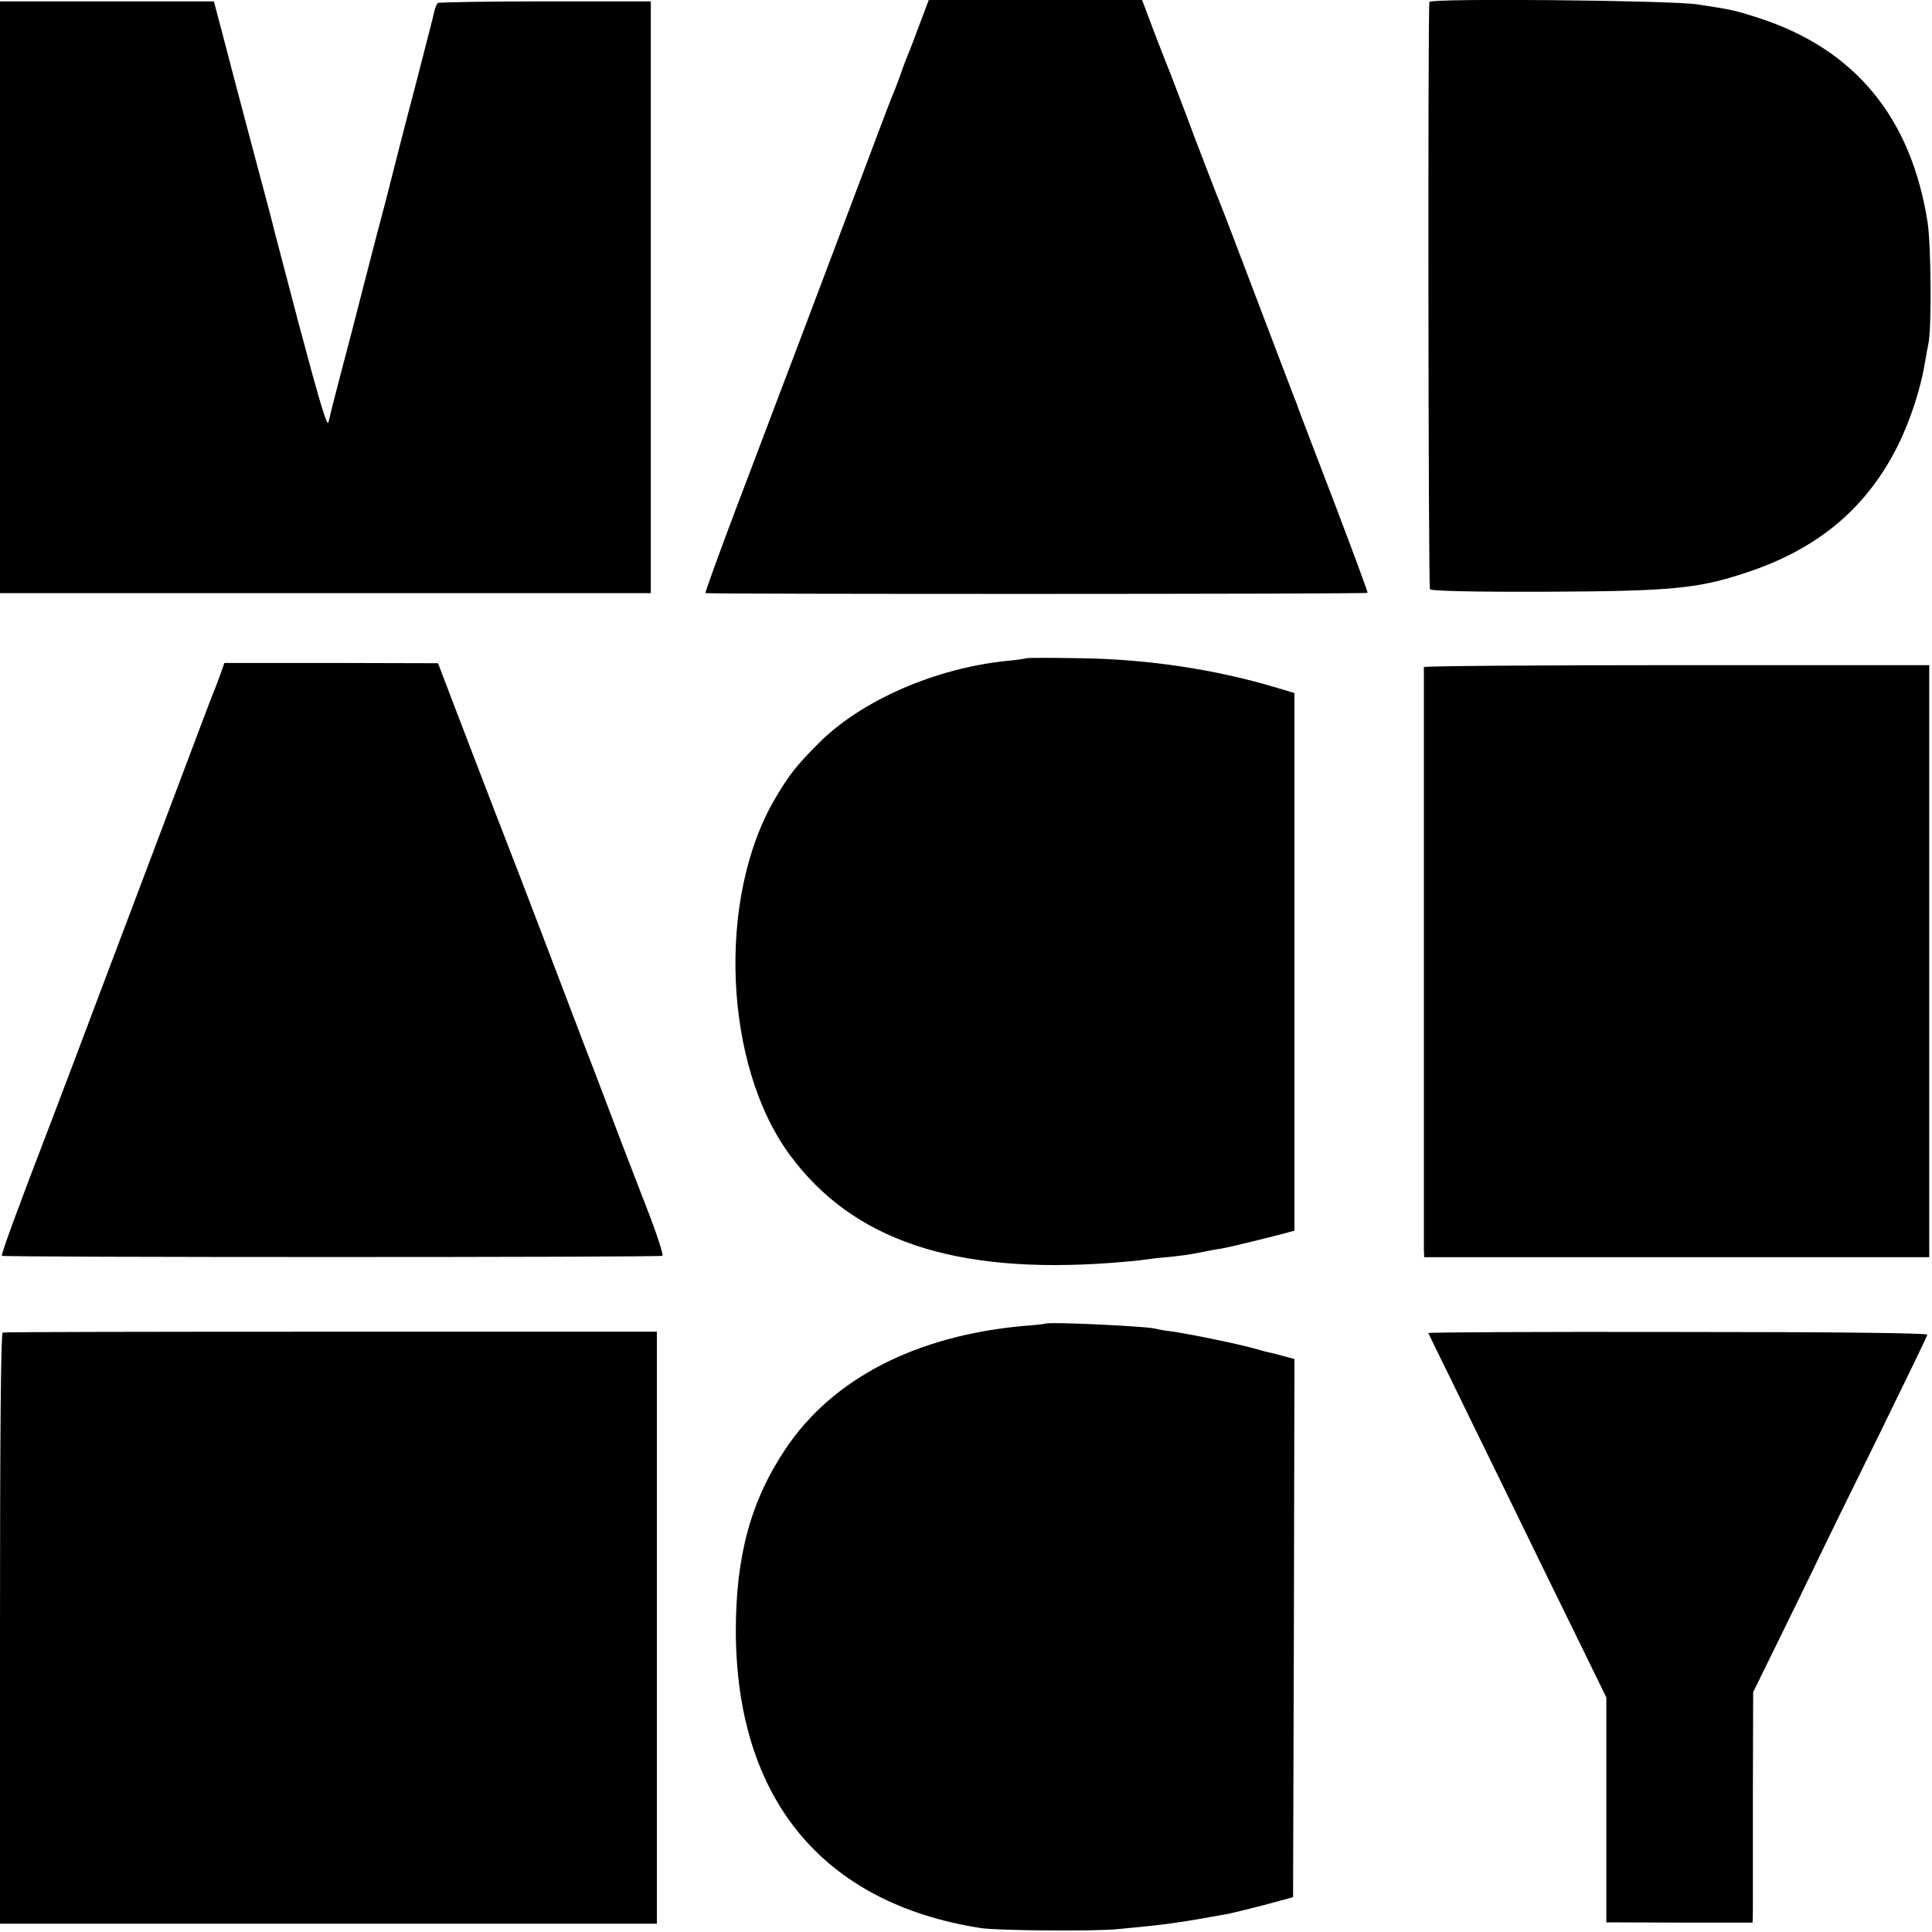
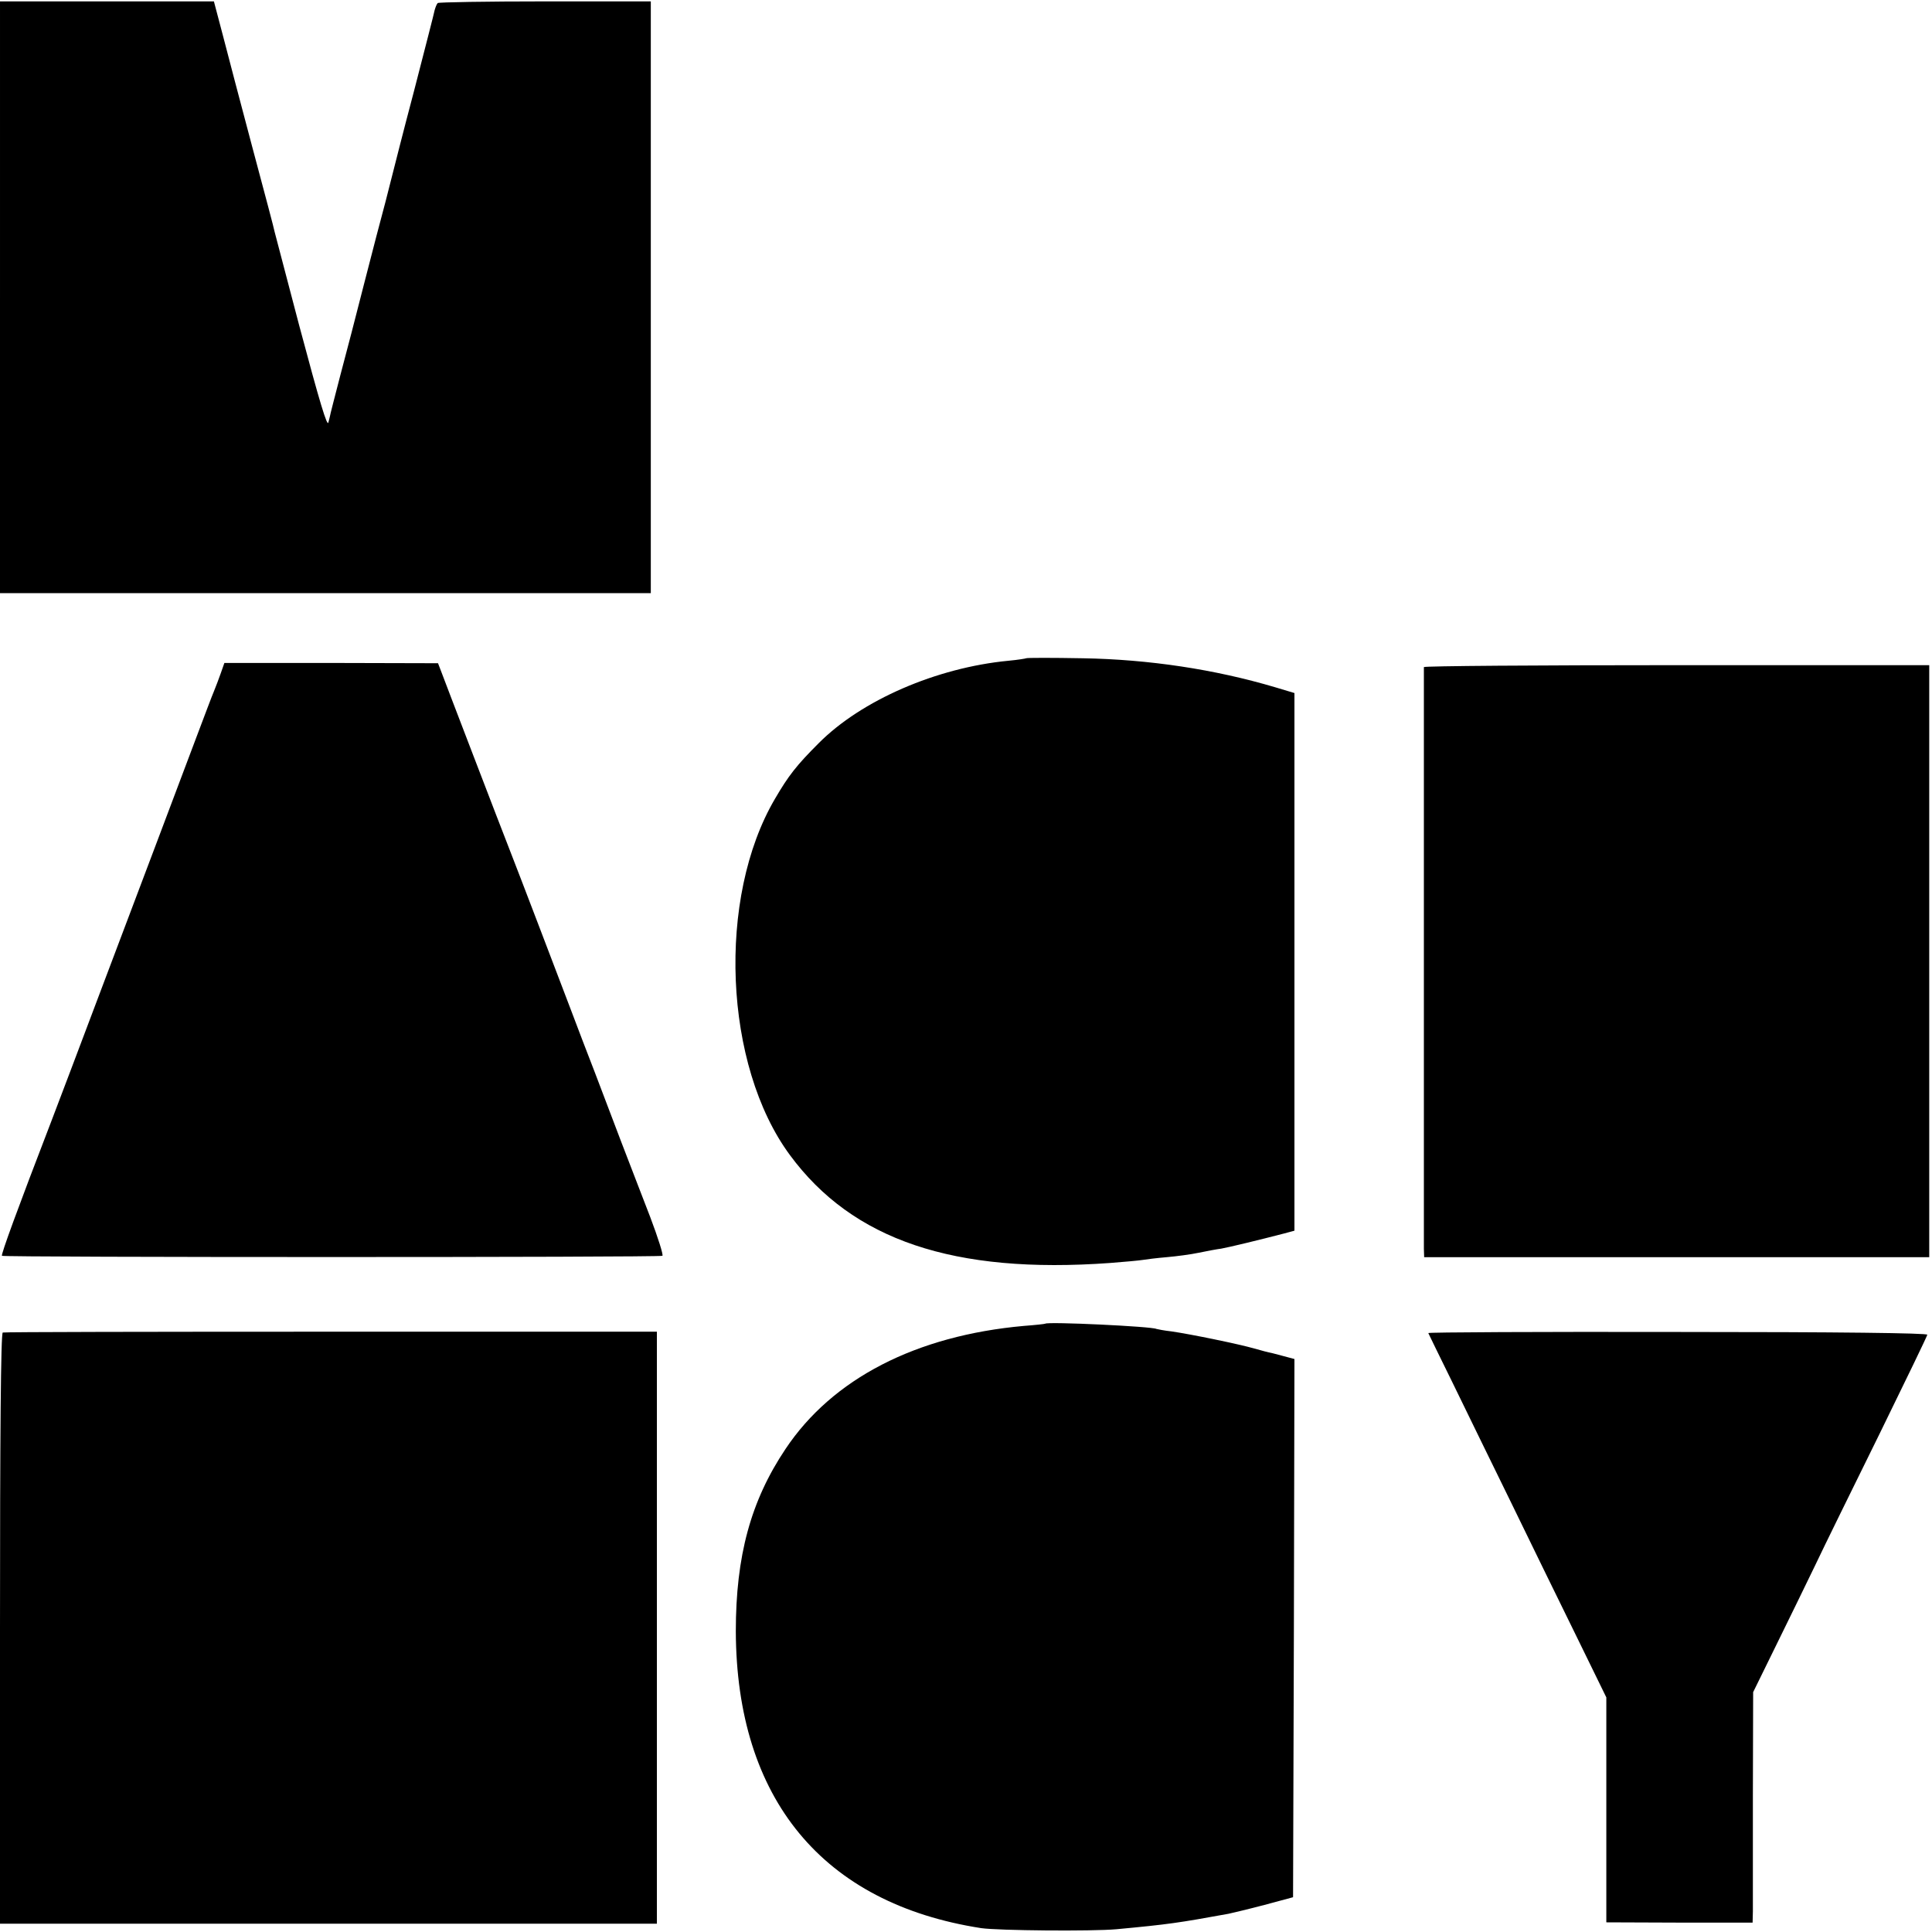
<svg xmlns="http://www.w3.org/2000/svg" version="1.0" width="700pt" height="700pt" viewBox="0 0 700 700" preserveAspectRatio="xMidYMid meet">
  <g transform="translate(0,700) scale(0.1,-0.1)" fill="#000000" stroke="none">
    <path d="M0 5923 l0 -1072 1179 0 1179 0 0 1072 0 1072 -383 0 c-211 0 -386 -3 -389 -6 -4 -4 -8 -15 -11 -25 -2 -11 -36 -143 -75 -294 -40 -151 -73 -282 -75 -290 -2 -8 -15 -58 -28 -110 -14 -52 -49 -185 -77 -295 -28 -110 -67 -261 -87 -335 -19 -74 -37 -142 -38 -150 -2 -8 -4 -17 -5 -20 -4 -20 -31 70 -106 351 -47 178 -87 331 -89 339 -1 8 -37 143 -79 300 -42 157 -90 341 -108 410 l-33 125 -388 0 -387 0 0 -1072z" />
-     <path d="M3336 6923 c-16 -43 -34 -91 -41 -108 -7 -16 -23 -57 -34 -90 -12 -33 -26 -69 -31 -80 -5 -11 -54 -141 -110 -290 -109 -290 -276 -732 -456 -1205 -61 -162 -110 -297 -108 -299 4 -4 2394 -4 2399 1 2 1 -53 149 -121 328 -69 179 -126 330 -128 335 -2 6 -8 24 -15 40 -7 17 -68 179 -137 360 -69 182 -129 339 -134 350 -5 11 -45 115 -89 230 -43 116 -84 221 -89 235 -6 14 -32 80 -58 148 l-46 122 -387 0 -386 0 -29 -77z" />
-     <path d="M5179 6993 c-6 -35 -4 -2120 2 -2128 5 -6 152 -10 416 -9 462 2 555 11 732 70 242 80 412 215 526 419 55 98 102 233 120 345 4 25 10 54 12 65 12 52 10 355 -3 440 -60 381 -264 627 -612 740 -88 28 -96 30 -222 49 -96 15 -969 23 -971 9z" />
    <path d="M3718 4615 c-1 -1 -31 -6 -64 -9 -261 -25 -533 -143 -688 -299 -80 -80 -109 -117 -158 -201 -211 -359 -186 -966 54 -1291 227 -308 593 -432 1160 -391 53 4 106 9 118 11 12 2 51 7 87 10 35 3 88 10 116 16 29 6 66 13 82 15 28 5 136 31 228 55 l37 10 0 974 0 974 -70 21 c-219 65 -458 101 -697 105 -110 2 -203 2 -205 0z" />
    <path d="M800 4561 c-7 -20 -18 -49 -25 -66 -7 -16 -35 -91 -63 -165 -28 -74 -94 -250 -147 -390 -53 -140 -137 -363 -187 -495 -111 -295 -149 -394 -193 -510 -121 -314 -182 -481 -178 -485 5 -6 2383 -6 2393 0 4 3 -16 66 -44 140 -29 74 -76 198 -106 275 -29 77 -72 190 -95 250 -24 61 -63 164 -88 230 -48 126 -182 478 -222 580 -13 33 -72 186 -131 340 -59 154 -112 292 -117 306 l-10 26 -387 1 -387 0 -13 -37z" />
    <path d="M5159 4583 c0 -11 0 -2070 0 -2108 l1 -30 915 0 915 0 0 1073 0 1072 -915 0 c-503 0 -915 -3 -916 -7z" />
    <path d="M3787 2204 c-1 -1 -36 -5 -77 -8 -391 -35 -694 -191 -864 -446 -126 -188 -180 -388 -180 -660 2 -608 315 -987 889 -1076 62 -9 401 -12 490 -4 192 18 224 23 406 56 14 3 73 17 130 32 l104 28 3 975 2 975 -45 12 c-25 7 -46 12 -48 12 -1 0 -24 6 -52 14 -60 17 -231 52 -300 62 -27 3 -52 8 -55 9 -15 9 -393 27 -403 19z" />
    <path d="M10 2172 c-7 -3 -10 -369 -10 -1073 l0 -1069 1190 0 1190 0 0 1073 0 1072 -1180 0 c-649 0 -1184 -1 -1190 -3z" />
    <path d="M5175 2170 c1 -3 41 -84 88 -180 47 -96 141 -290 210 -430 68 -140 174 -357 236 -483 l111 -227 0 -408 0 -407 265 -1 265 0 1 41 c0 22 0 210 0 417 l1 377 80 163 c44 90 109 222 143 293 34 72 140 287 235 480 94 192 172 353 173 359 1 6 -315 10 -905 10 -498 1 -905 -1 -903 -4z" />
  </g>
</svg>